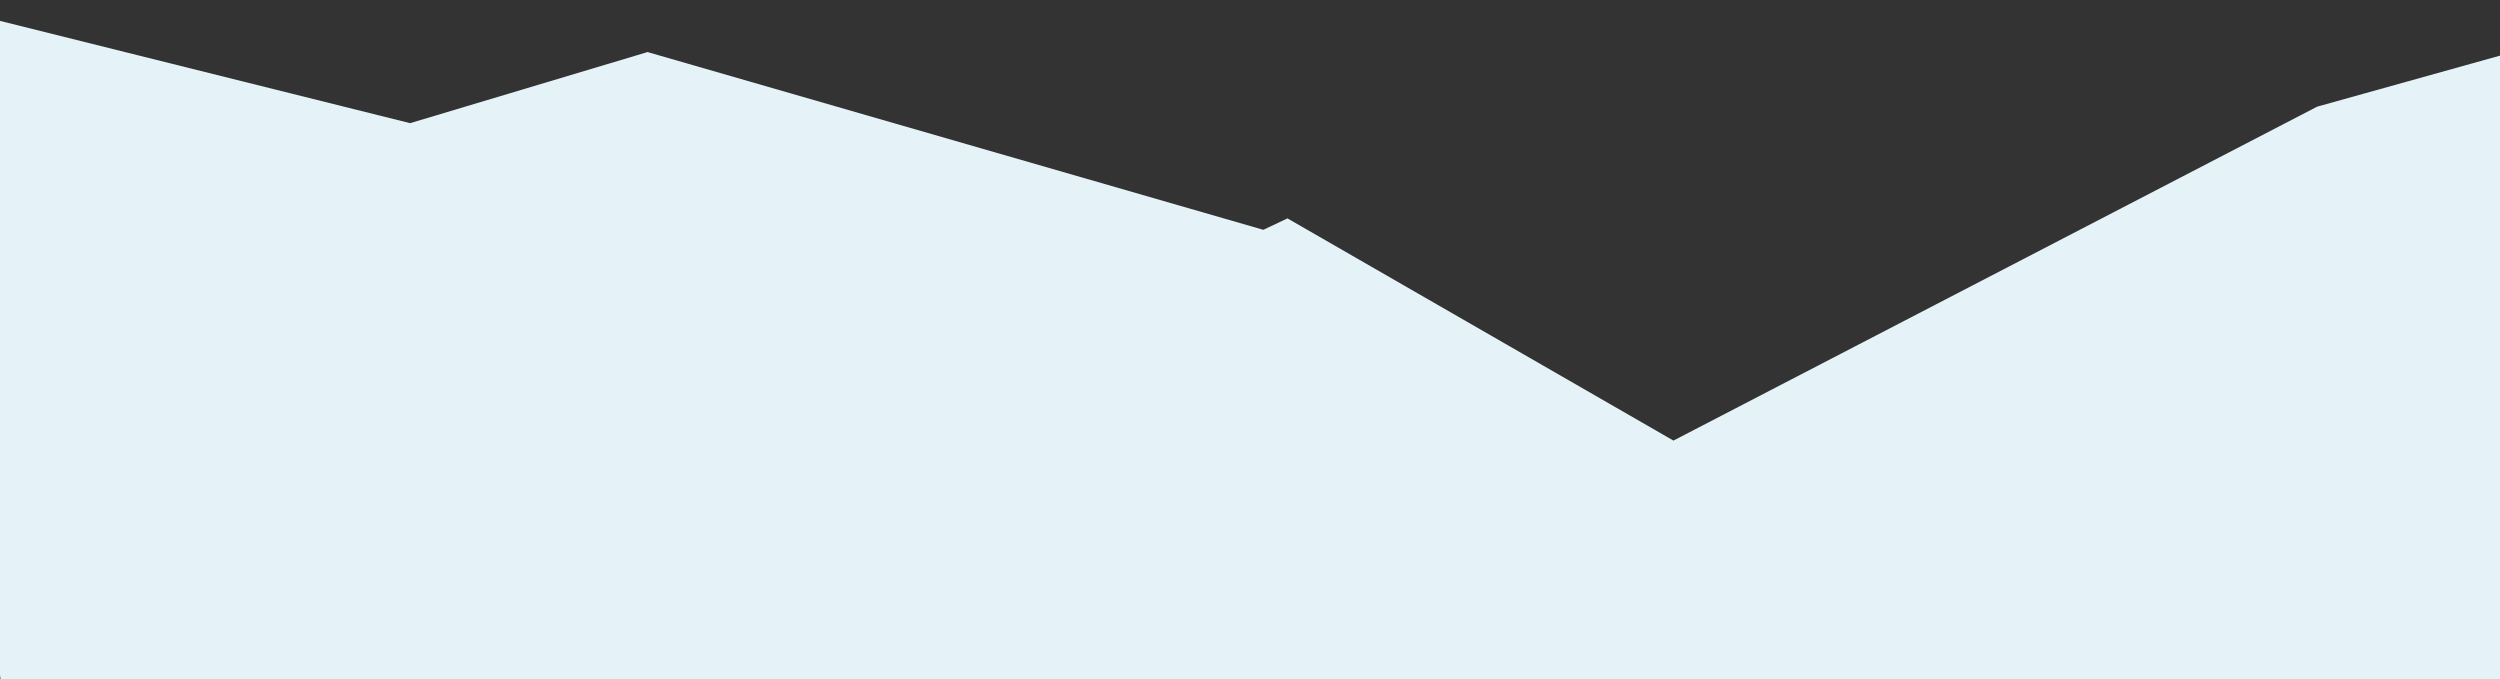
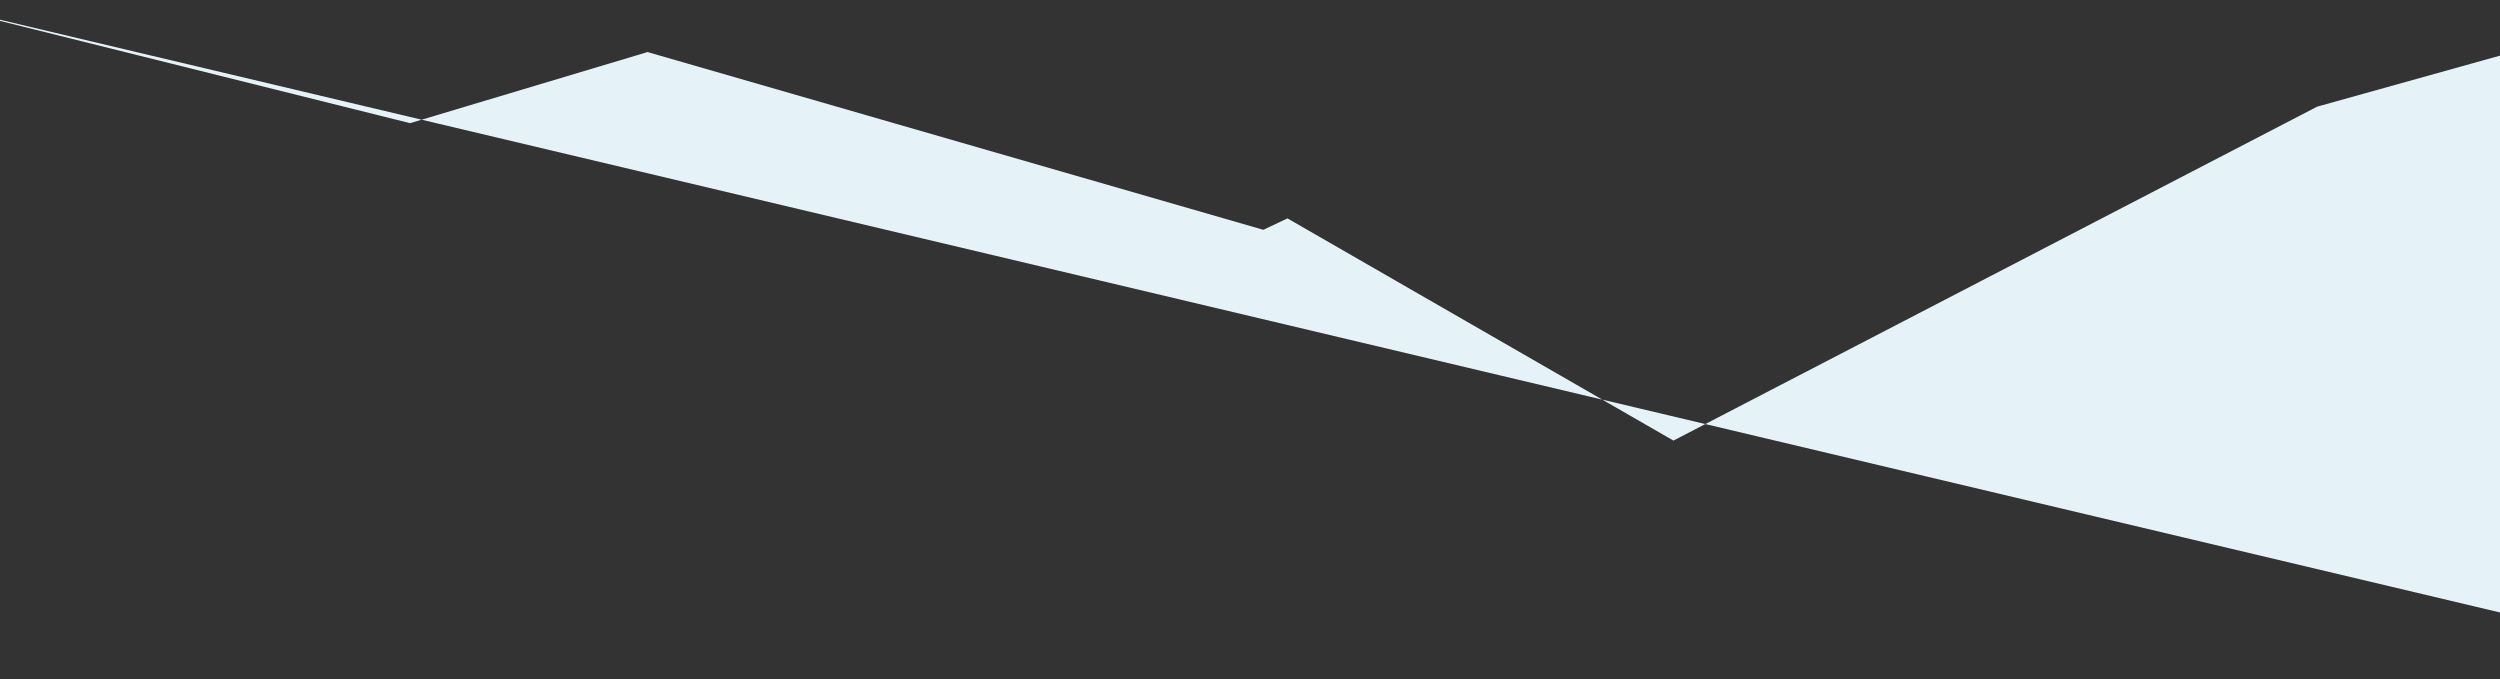
<svg xmlns="http://www.w3.org/2000/svg" version="1.1" id="Layer_1" x="0px" y="0px" viewBox="0 0 1969 535" style="enable-background:new 0 0 1969 535;" xml:space="preserve">
  <rect x="0" y="0" width="1969" height="535" fill="#333333" stroke="none" />
  <style type="text/css">
	.st0{fill:#E5F3F9;}
</style>
  <g>
    <g transform="translate(122 -5834)">
      <g>
-         <path id="hmywa" class="st0" d="M-196,5832l397,99l187-56l485,140l19-9l304,175l507-263l344-96l-16,538l-2138,114L-196,5832z" />
+         <path id="hmywa" class="st0" d="M-196,5832l397,99l187-56l485,140l19-9l304,175l507-263l344-96l-16,538L-196,5832z" />
      </g>
    </g>
  </g>
</svg>